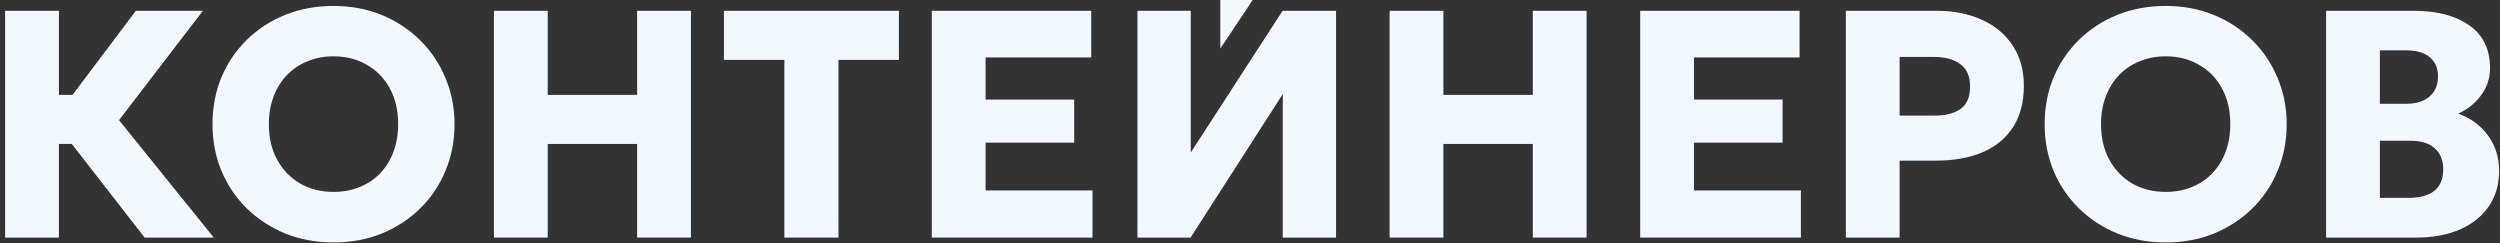
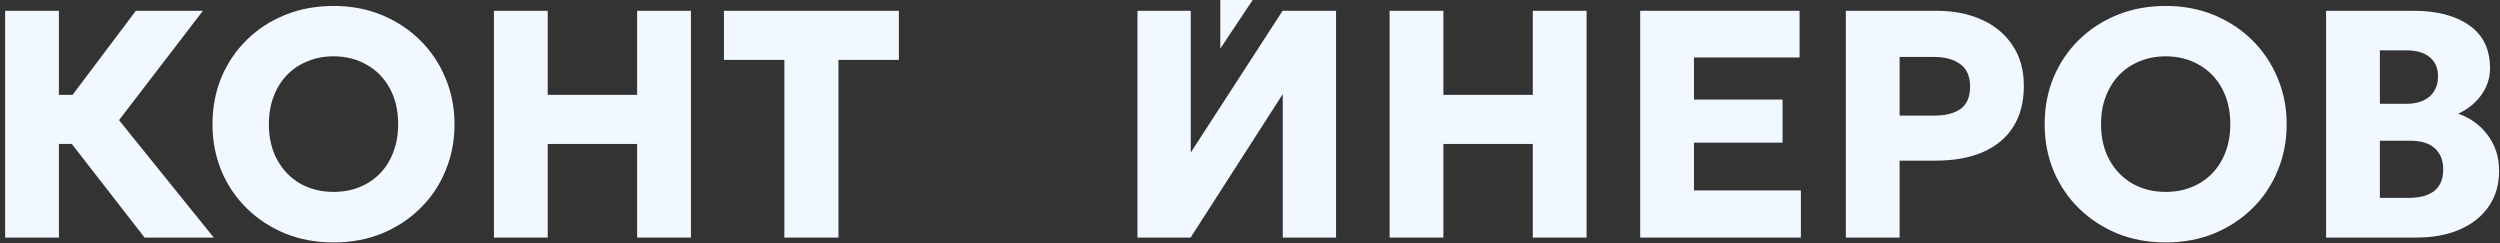
<svg xmlns="http://www.w3.org/2000/svg" width="463" height="45" viewBox="0 0 463 45" fill="none">
  <rect x="0" y="0" width="463" height="45" fill="#333333" stroke="none" />
  <path d="M26.78 44L9.89 22.28L25.16 2H37.58L22.04 22.25L39.59 44H26.78ZM0.95 44V2H10.91V17.57H18.83V26.66H10.91V44H0.95Z" fill="#F2F8FF" />
  <path d="M61.766 44.9C58.546 44.9 55.566 44.35 52.826 43.25C50.106 42.13 47.736 40.58 45.716 38.6C43.696 36.62 42.126 34.3 41.006 31.64C39.906 28.98 39.356 26.1 39.356 23C39.356 19.88 39.906 16.99 41.006 14.33C42.126 11.67 43.696 9.35 45.716 7.37C47.736 5.39 50.106 3.85 52.826 2.75C55.566 1.65 58.546 1.1 61.766 1.1C65.006 1.1 67.986 1.66 70.706 2.78C73.426 3.9 75.796 5.46 77.816 7.46C79.836 9.46 81.396 11.79 82.496 14.45C83.616 17.09 84.176 19.94 84.176 23C84.176 26.1 83.616 28.98 82.496 31.64C81.396 34.3 79.836 36.62 77.816 38.6C75.796 40.58 73.426 42.13 70.706 43.25C67.986 44.35 65.006 44.9 61.766 44.9ZM61.766 35.54C63.506 35.54 65.096 35.25 66.536 34.67C67.996 34.09 69.266 33.25 70.346 32.15C71.426 31.05 72.256 29.73 72.836 28.19C73.436 26.63 73.736 24.9 73.736 23C73.736 20.44 73.216 18.22 72.176 16.34C71.156 14.46 69.736 13.01 67.916 11.99C66.116 10.95 64.066 10.43 61.766 10.43C60.046 10.43 58.456 10.73 56.996 11.33C55.536 11.91 54.266 12.75 53.186 13.85C52.126 14.95 51.296 16.27 50.696 17.81C50.096 19.35 49.796 21.08 49.796 23C49.796 25.54 50.316 27.75 51.356 29.63C52.396 31.51 53.816 32.97 55.616 34.01C57.436 35.03 59.486 35.54 61.766 35.54Z" fill="#F2F8FF" />
  <path d="M91.477 44V2H101.437V17.57H117.997V2H127.957V44H117.997V26.66H101.437V44H91.477Z" fill="#F2F8FF" />
  <path d="M145.264 44V11.09H134.074V2H166.474V11.09H155.284V44H145.264Z" fill="#F2F8FF" />
-   <path d="M172.571 44V2H202.091V10.64H182.531V18.44H198.941V26.42H182.531V35.27H202.331V44H172.571Z" fill="#F2F8FF" />
  <path d="M210.657 44V2H220.527V28.25L237.537 2H247.437V44H237.567V17.42L220.497 44H210.657Z" fill="#F2F8FF" />
  <path d="M257.356 44V2H267.316V17.57H283.876V2H293.836V44H283.876V26.66H267.316V44H257.356Z" fill="#F2F8FF" />
  <path d="M303.762 44V2H333.282V10.64H313.722V18.44H330.132V26.42H313.722V35.27H333.522V44H303.762Z" fill="#F2F8FF" />
  <path d="M341.848 44V2H358.678C361.818 2 364.598 2.55 367.018 3.65C369.438 4.73 371.338 6.31 372.718 8.39C374.118 10.47 374.818 12.97 374.818 15.89C374.818 18.85 374.178 21.36 372.898 23.42C371.618 25.48 369.758 27.05 367.318 28.13C364.878 29.21 361.918 29.75 358.438 29.75H351.808V44H341.848ZM351.808 21.41H358.198C360.298 21.41 361.928 21 363.088 20.18C364.268 19.34 364.858 17.96 364.858 16.04C364.858 14.12 364.248 12.73 363.028 11.87C361.828 10.99 360.238 10.55 358.258 10.55H351.808V21.41Z" fill="#F2F8FF" />
  <path d="M401.082 44.9C397.862 44.9 394.882 44.35 392.142 43.25C389.422 42.13 387.052 40.58 385.032 38.6C383.012 36.62 381.442 34.3 380.322 31.64C379.222 28.98 378.672 26.1 378.672 23C378.672 19.88 379.222 16.99 380.322 14.33C381.442 11.67 383.012 9.35 385.032 7.37C387.052 5.39 389.422 3.85 392.142 2.75C394.882 1.65 397.862 1.1 401.082 1.1C404.322 1.1 407.302 1.66 410.022 2.78C412.742 3.9 415.112 5.46 417.132 7.46C419.152 9.46 420.712 11.79 421.812 14.45C422.932 17.09 423.492 19.94 423.492 23C423.492 26.1 422.932 28.98 421.812 31.64C420.712 34.3 419.152 36.62 417.132 38.6C415.112 40.58 412.742 42.13 410.022 43.25C407.302 44.35 404.322 44.9 401.082 44.9ZM401.082 35.54C402.822 35.54 404.412 35.25 405.852 34.67C407.312 34.09 408.582 33.25 409.662 32.15C410.742 31.05 411.572 29.73 412.152 28.19C412.752 26.63 413.052 24.9 413.052 23C413.052 20.44 412.532 18.22 411.492 16.34C410.472 14.46 409.052 13.01 407.232 11.99C405.432 10.95 403.382 10.43 401.082 10.43C399.362 10.43 397.772 10.73 396.312 11.33C394.852 11.91 393.582 12.75 392.502 13.85C391.442 14.95 390.612 16.27 390.012 17.81C389.412 19.35 389.112 21.08 389.112 23C389.112 25.54 389.632 27.75 390.672 29.63C391.712 31.51 393.132 32.97 394.932 34.01C396.752 35.03 398.802 35.54 401.082 35.54Z" fill="#F2F8FF" />
  <path d="M430.794 44V2H447.054C451.334 2 454.754 2.9 457.314 4.7C459.874 6.48 461.154 9.13 461.154 12.65C461.154 13.93 460.894 15.11 460.374 16.19C459.854 17.27 459.144 18.23 458.244 19.07C457.364 19.89 456.374 20.55 455.274 21.05C457.534 21.85 459.354 23.18 460.734 25.04C462.134 26.9 462.834 29.11 462.834 31.67C462.834 34.17 462.204 36.34 460.944 38.18C459.704 40.02 457.934 41.45 455.634 42.47C453.334 43.49 450.604 44 447.444 44H430.794ZM440.754 36.65H446.004C448.164 36.65 449.784 36.21 450.864 35.33C451.944 34.45 452.484 33.13 452.484 31.37C452.484 29.69 451.964 28.39 450.924 27.47C449.904 26.53 448.374 26.06 446.334 26.06H440.754V36.65ZM440.754 19.22H445.704C446.904 19.22 447.934 19.02 448.794 18.62C449.674 18.22 450.344 17.64 450.804 16.88C451.284 16.12 451.524 15.21 451.524 14.15C451.524 12.61 451.004 11.42 449.964 10.58C448.944 9.74 447.474 9.32 445.554 9.32H440.754V19.22Z" fill="#F2F8FF" />
  <path d="M226 0H232L226 9V0Z" fill="#F2F8FF" />
</svg>